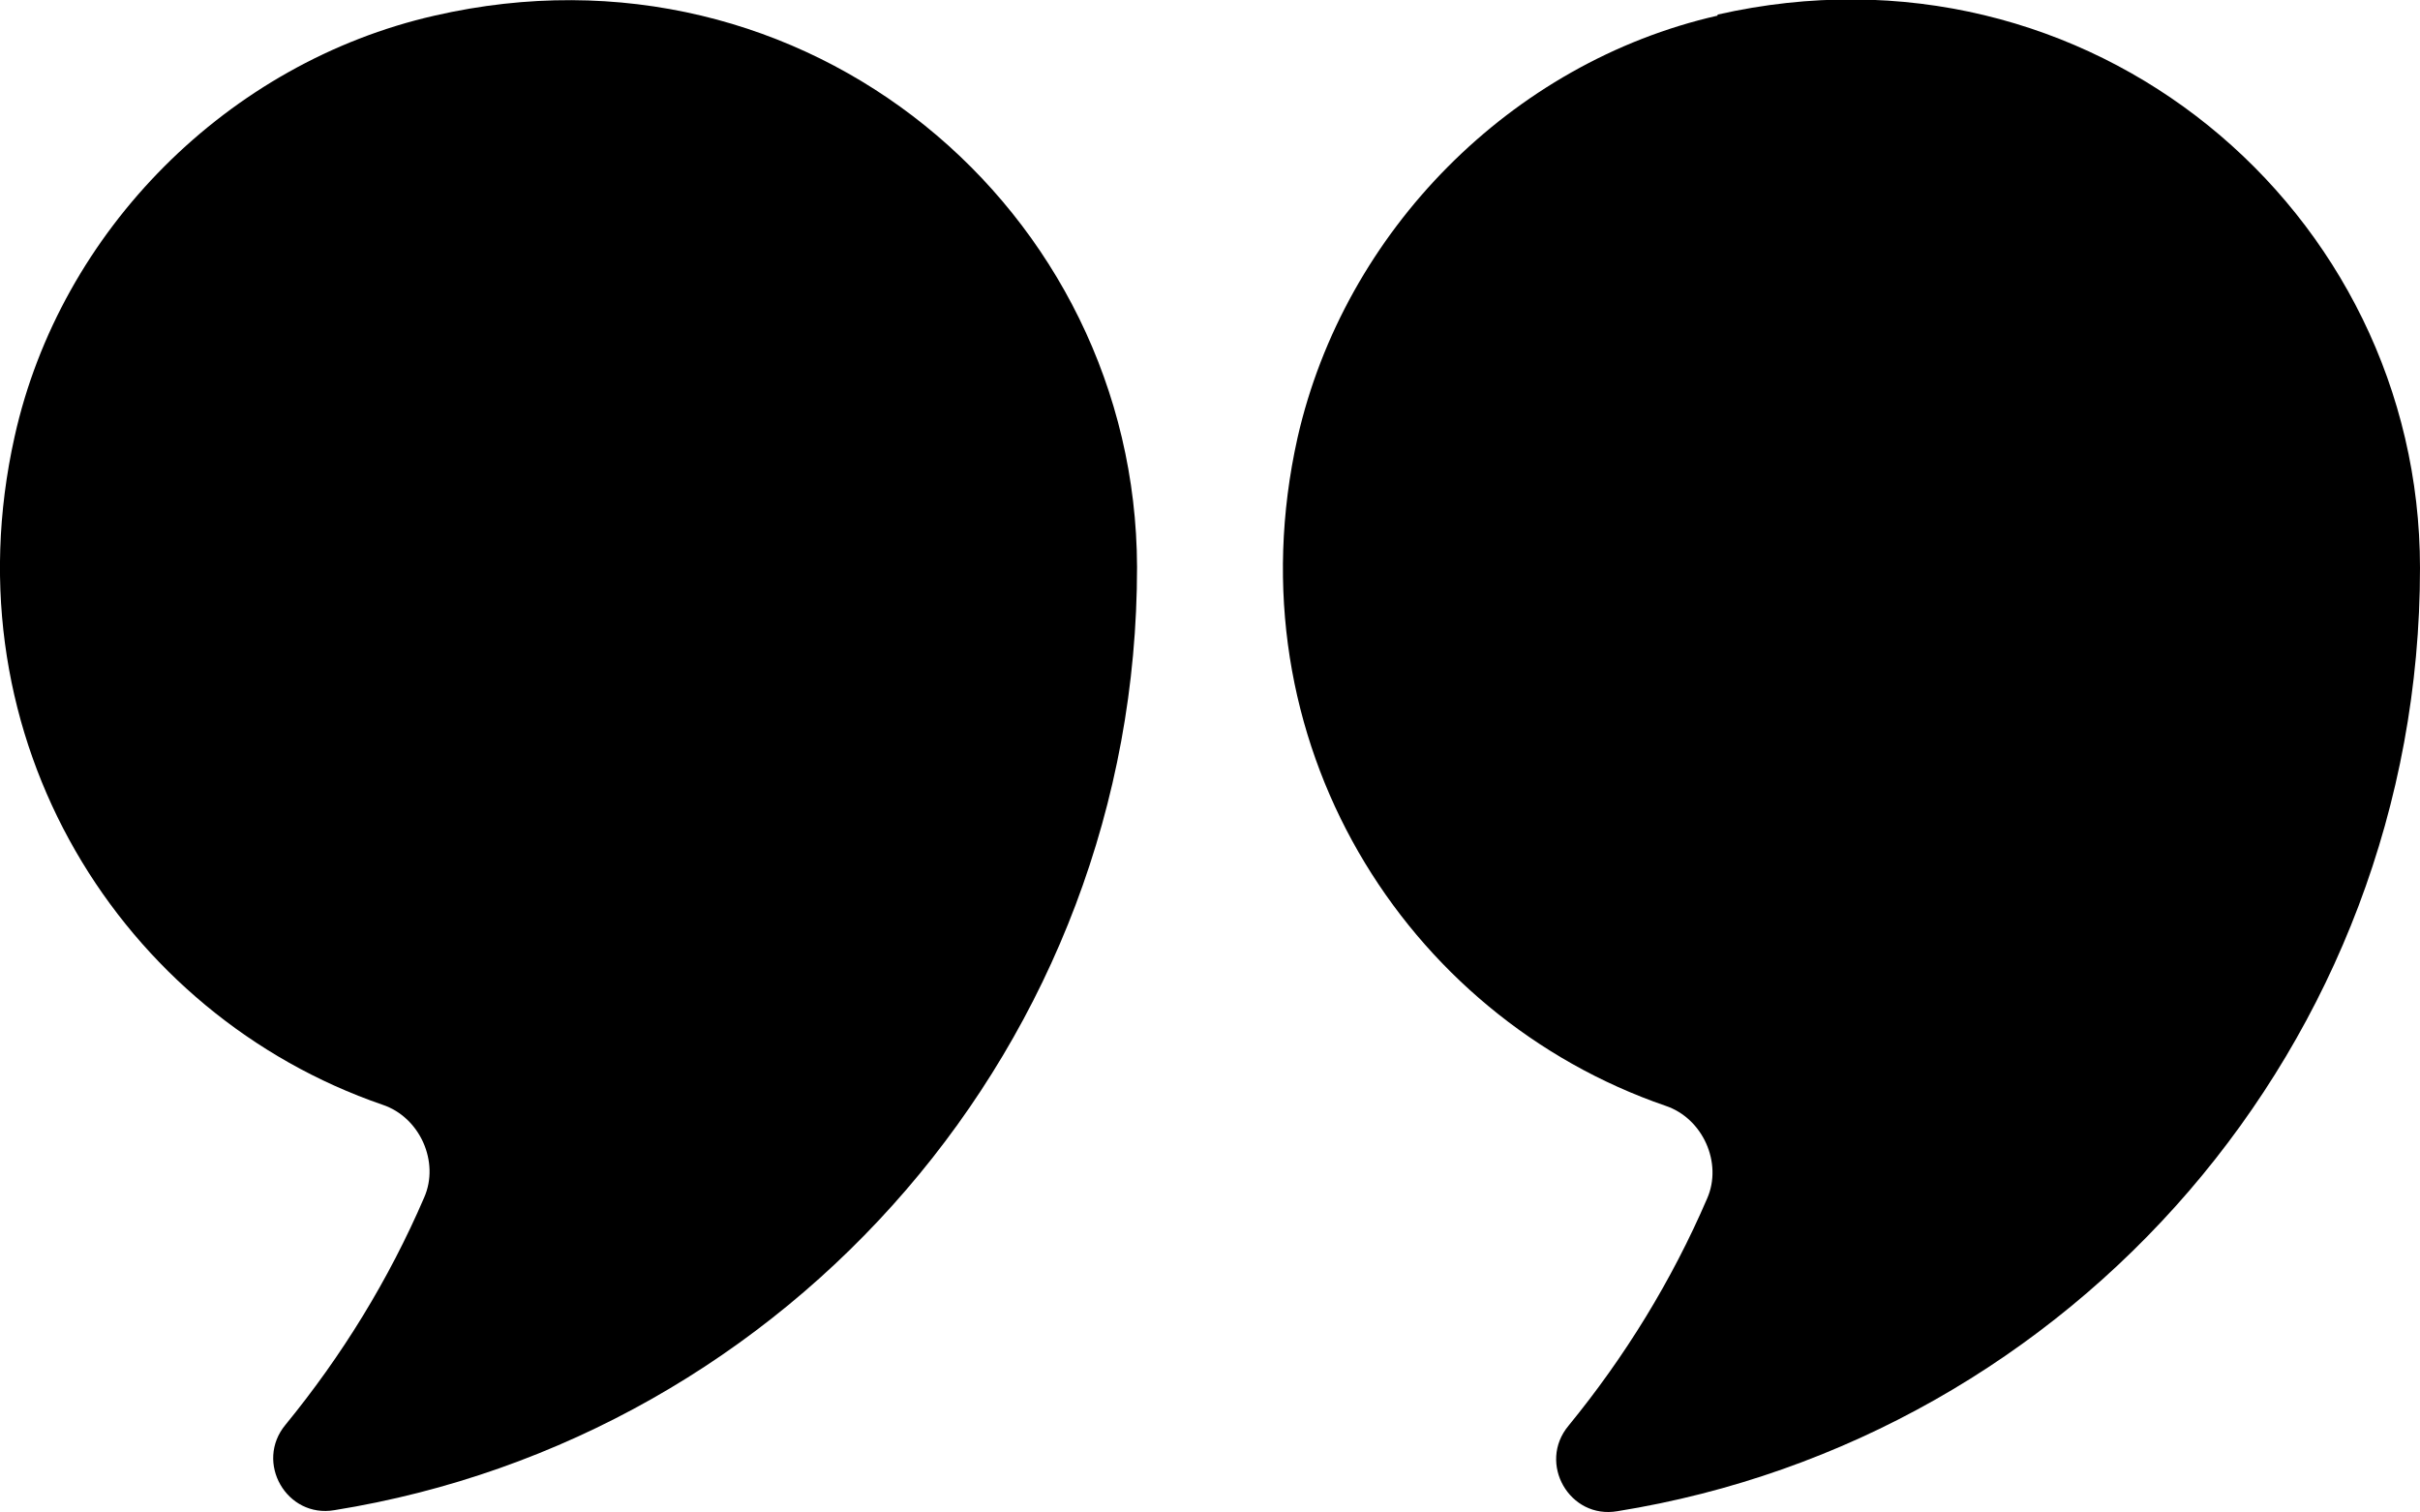
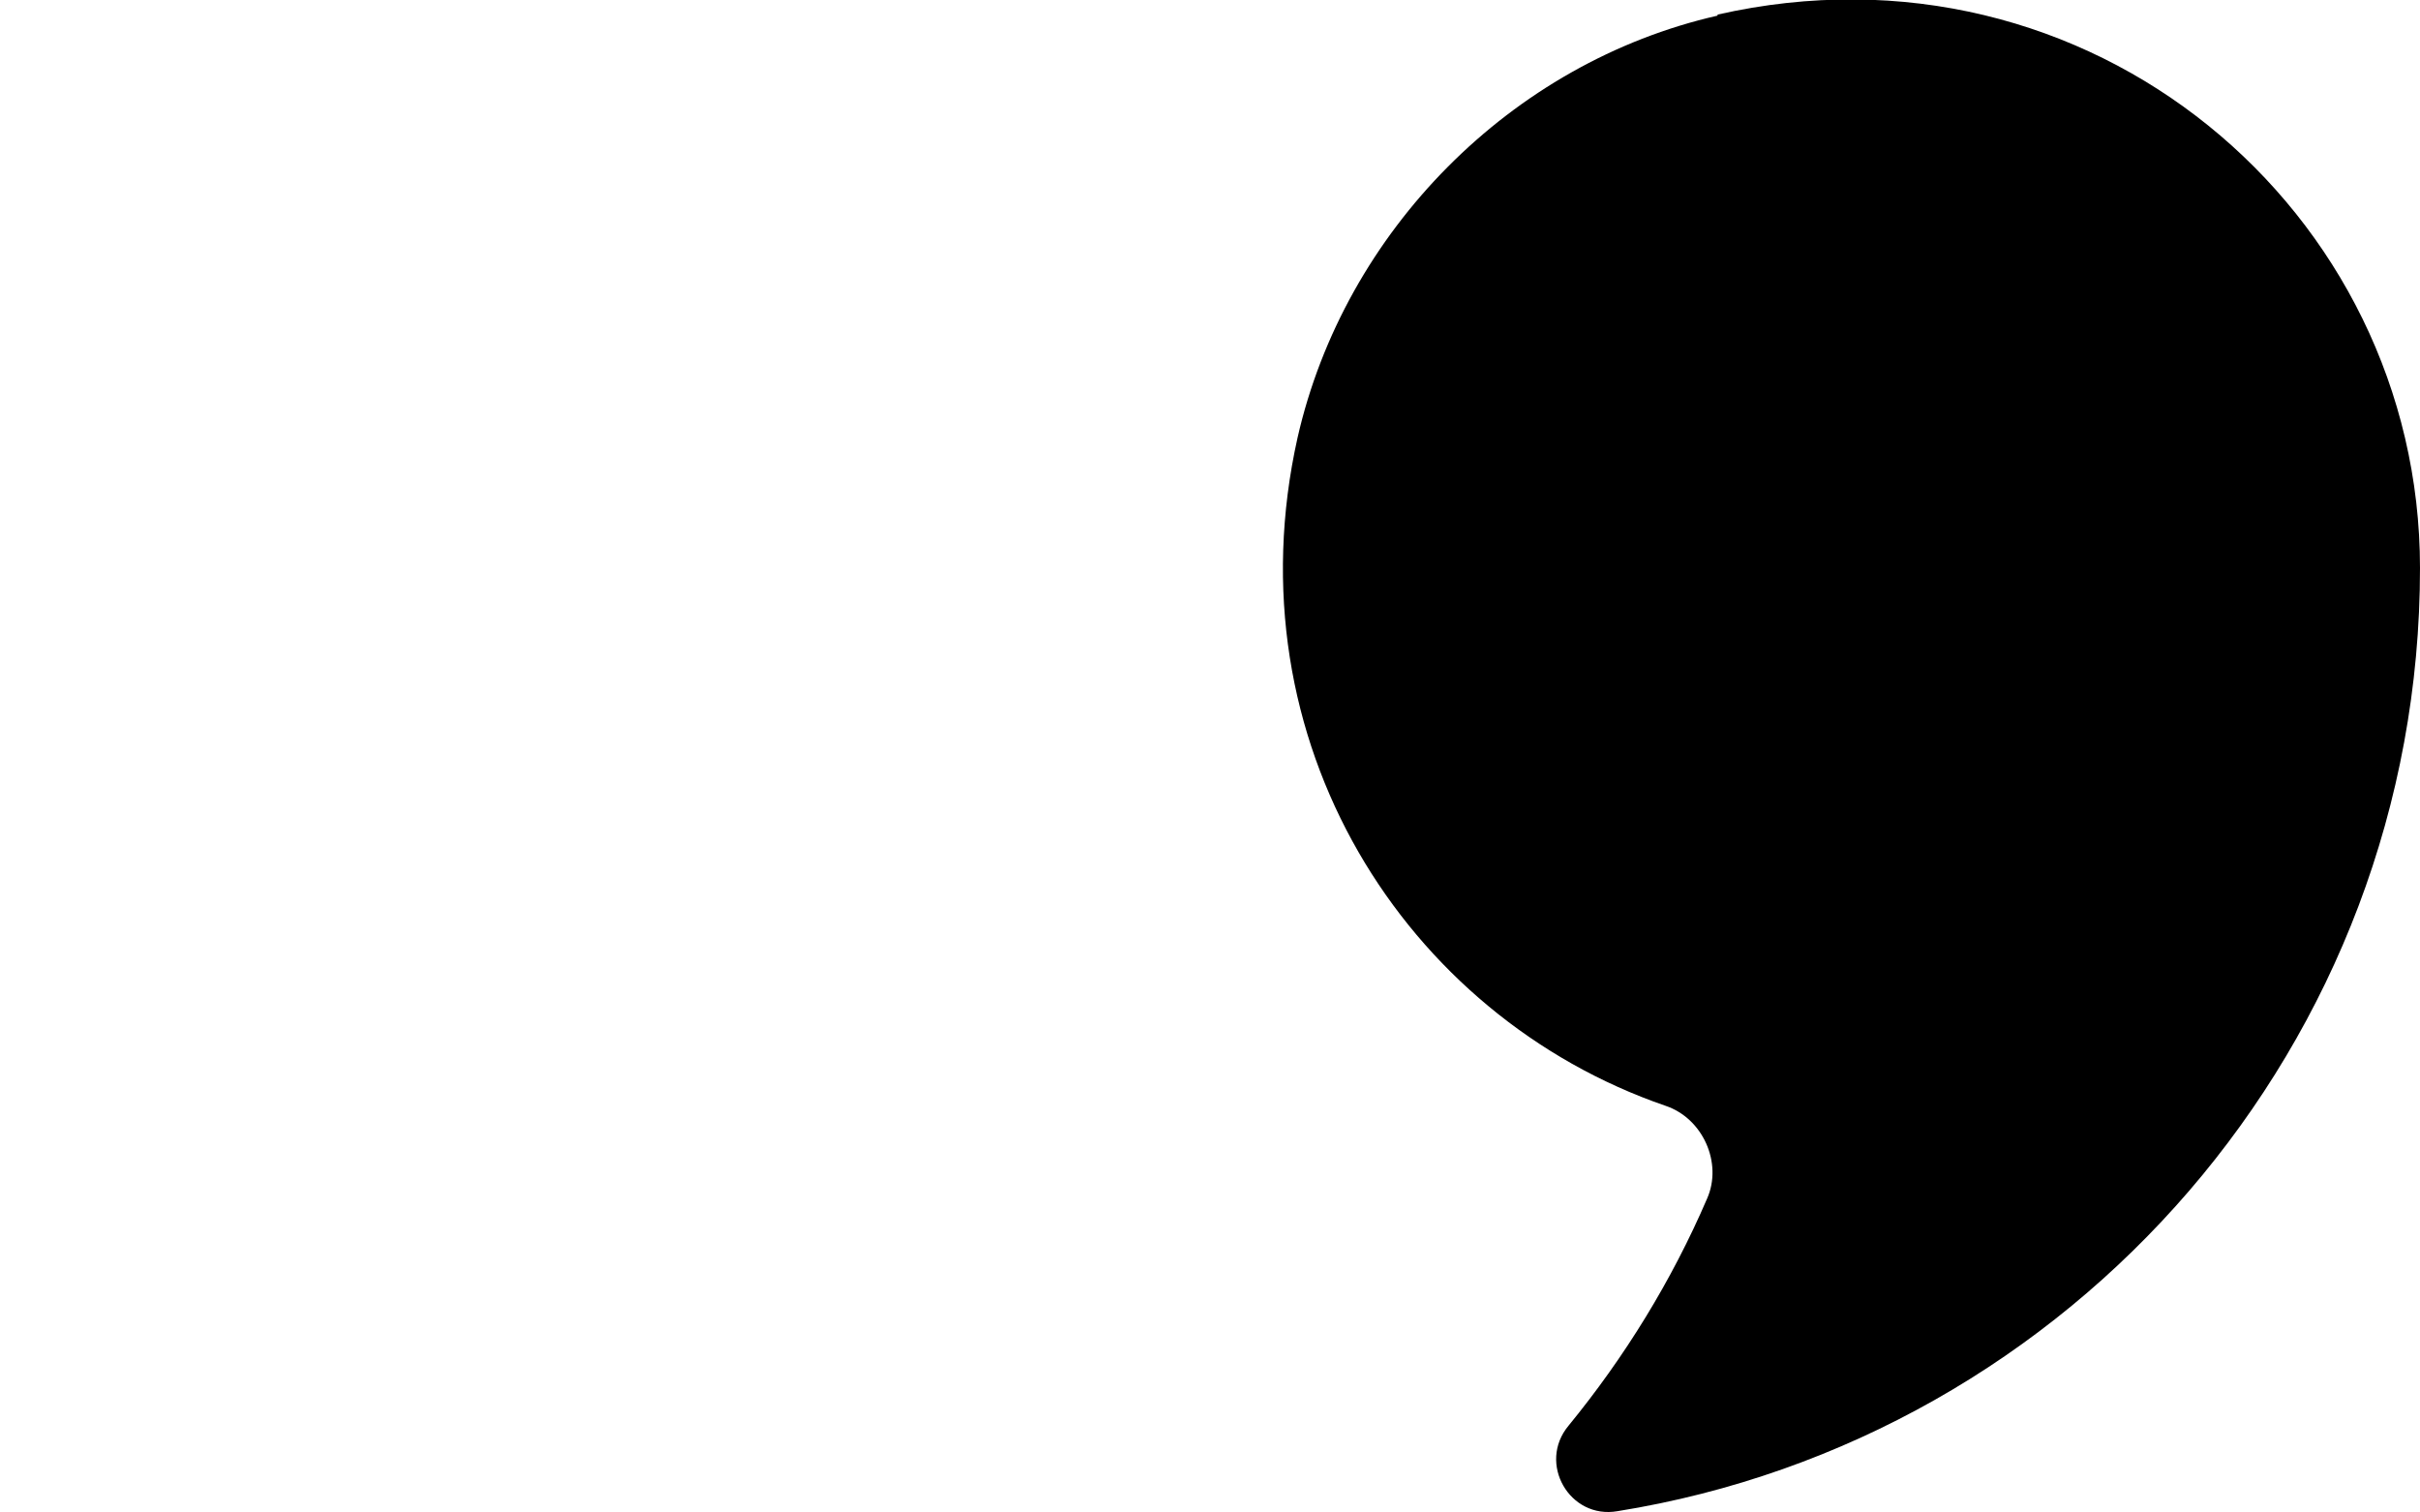
<svg xmlns="http://www.w3.org/2000/svg" id="Calque_2" viewBox="0 0 23.22 14.51">
  <g id="Calque_1-2" data-name="Calque_1">
    <g>
-       <path d="M4.17.15C2.19.6.58,2.21.14,4.19c-.65,2.91,1.03,5.55,3.53,6.41.36.12.55.55.4.89-.34.79-.79,1.52-1.33,2.18-.3.36.01.9.47.82,4.36-.7,7.7-4.48,7.7-9.05C10.9,2.02,7.74-.67,4.17.15Z" />
      <path d="M16.48.15c-1.98.45-3.58,2.07-4.03,4.05-.65,2.91,1.03,5.55,3.53,6.41.36.12.55.55.4.89-.34.79-.79,1.52-1.33,2.18-.3.36.01.9.47.82,4.36-.7,7.7-4.48,7.7-9.05,0-3.43-3.17-6.12-6.74-5.31Z" />
    </g>
  </g>
</svg>